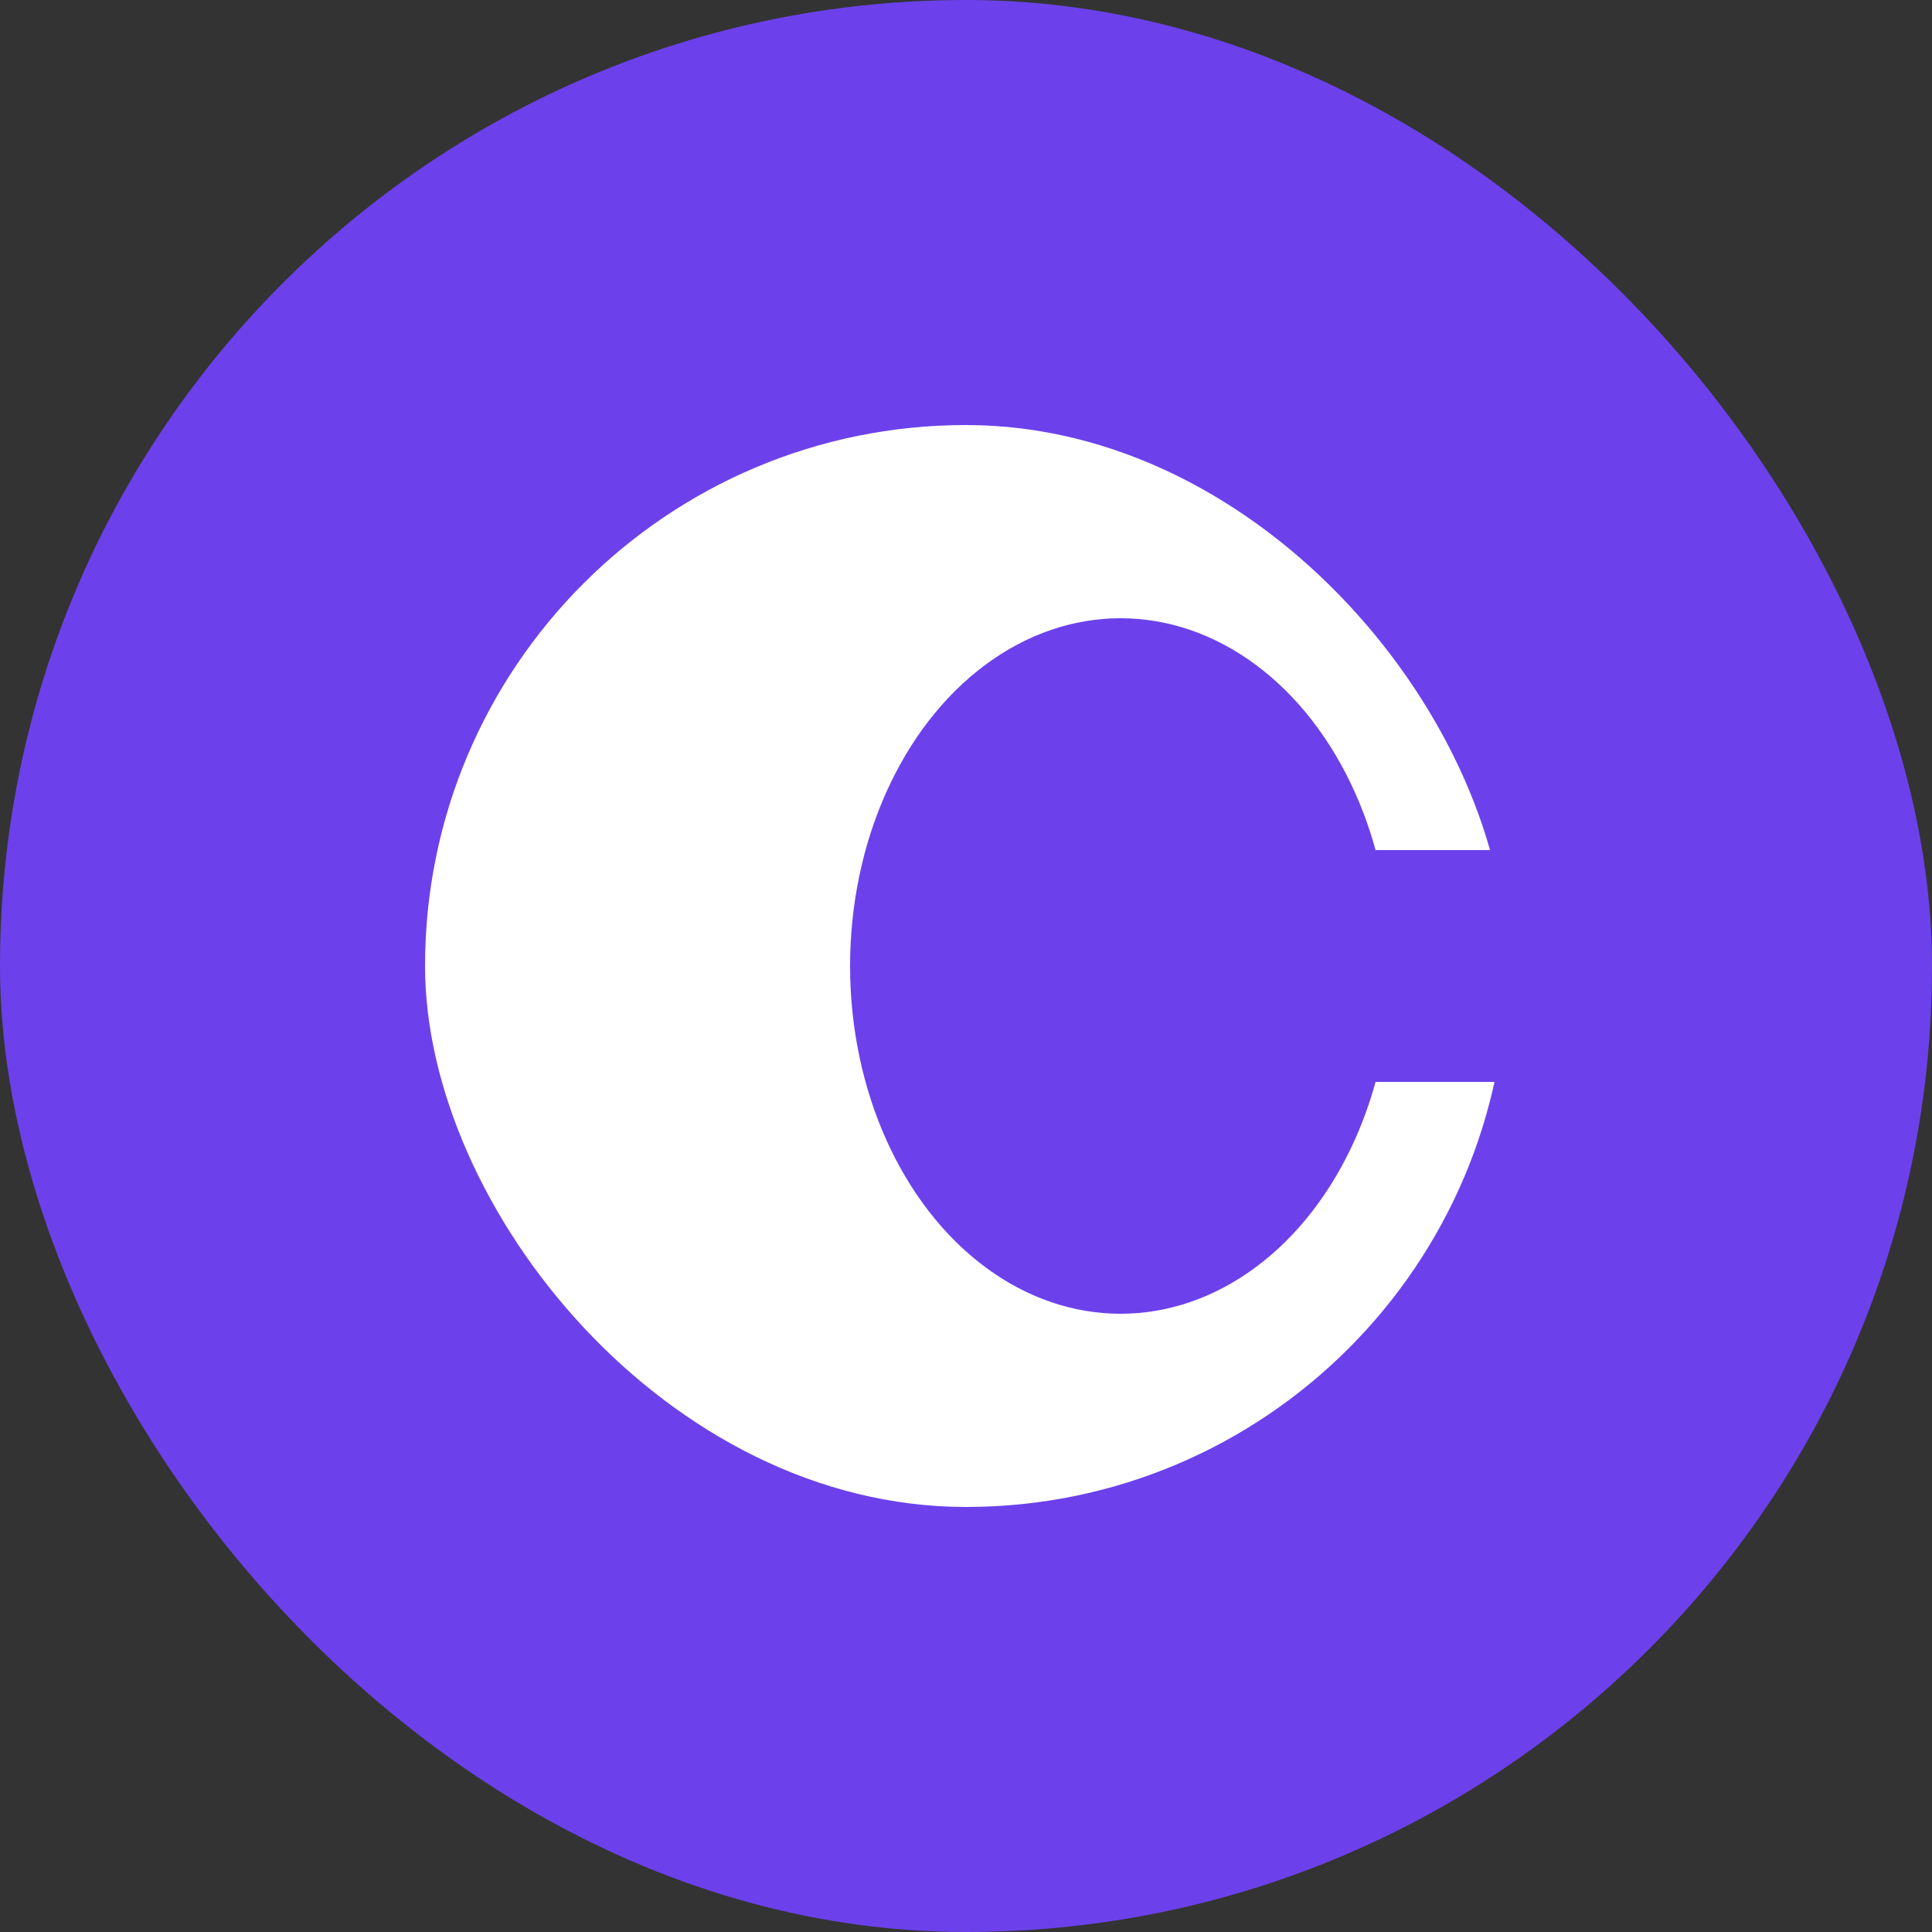
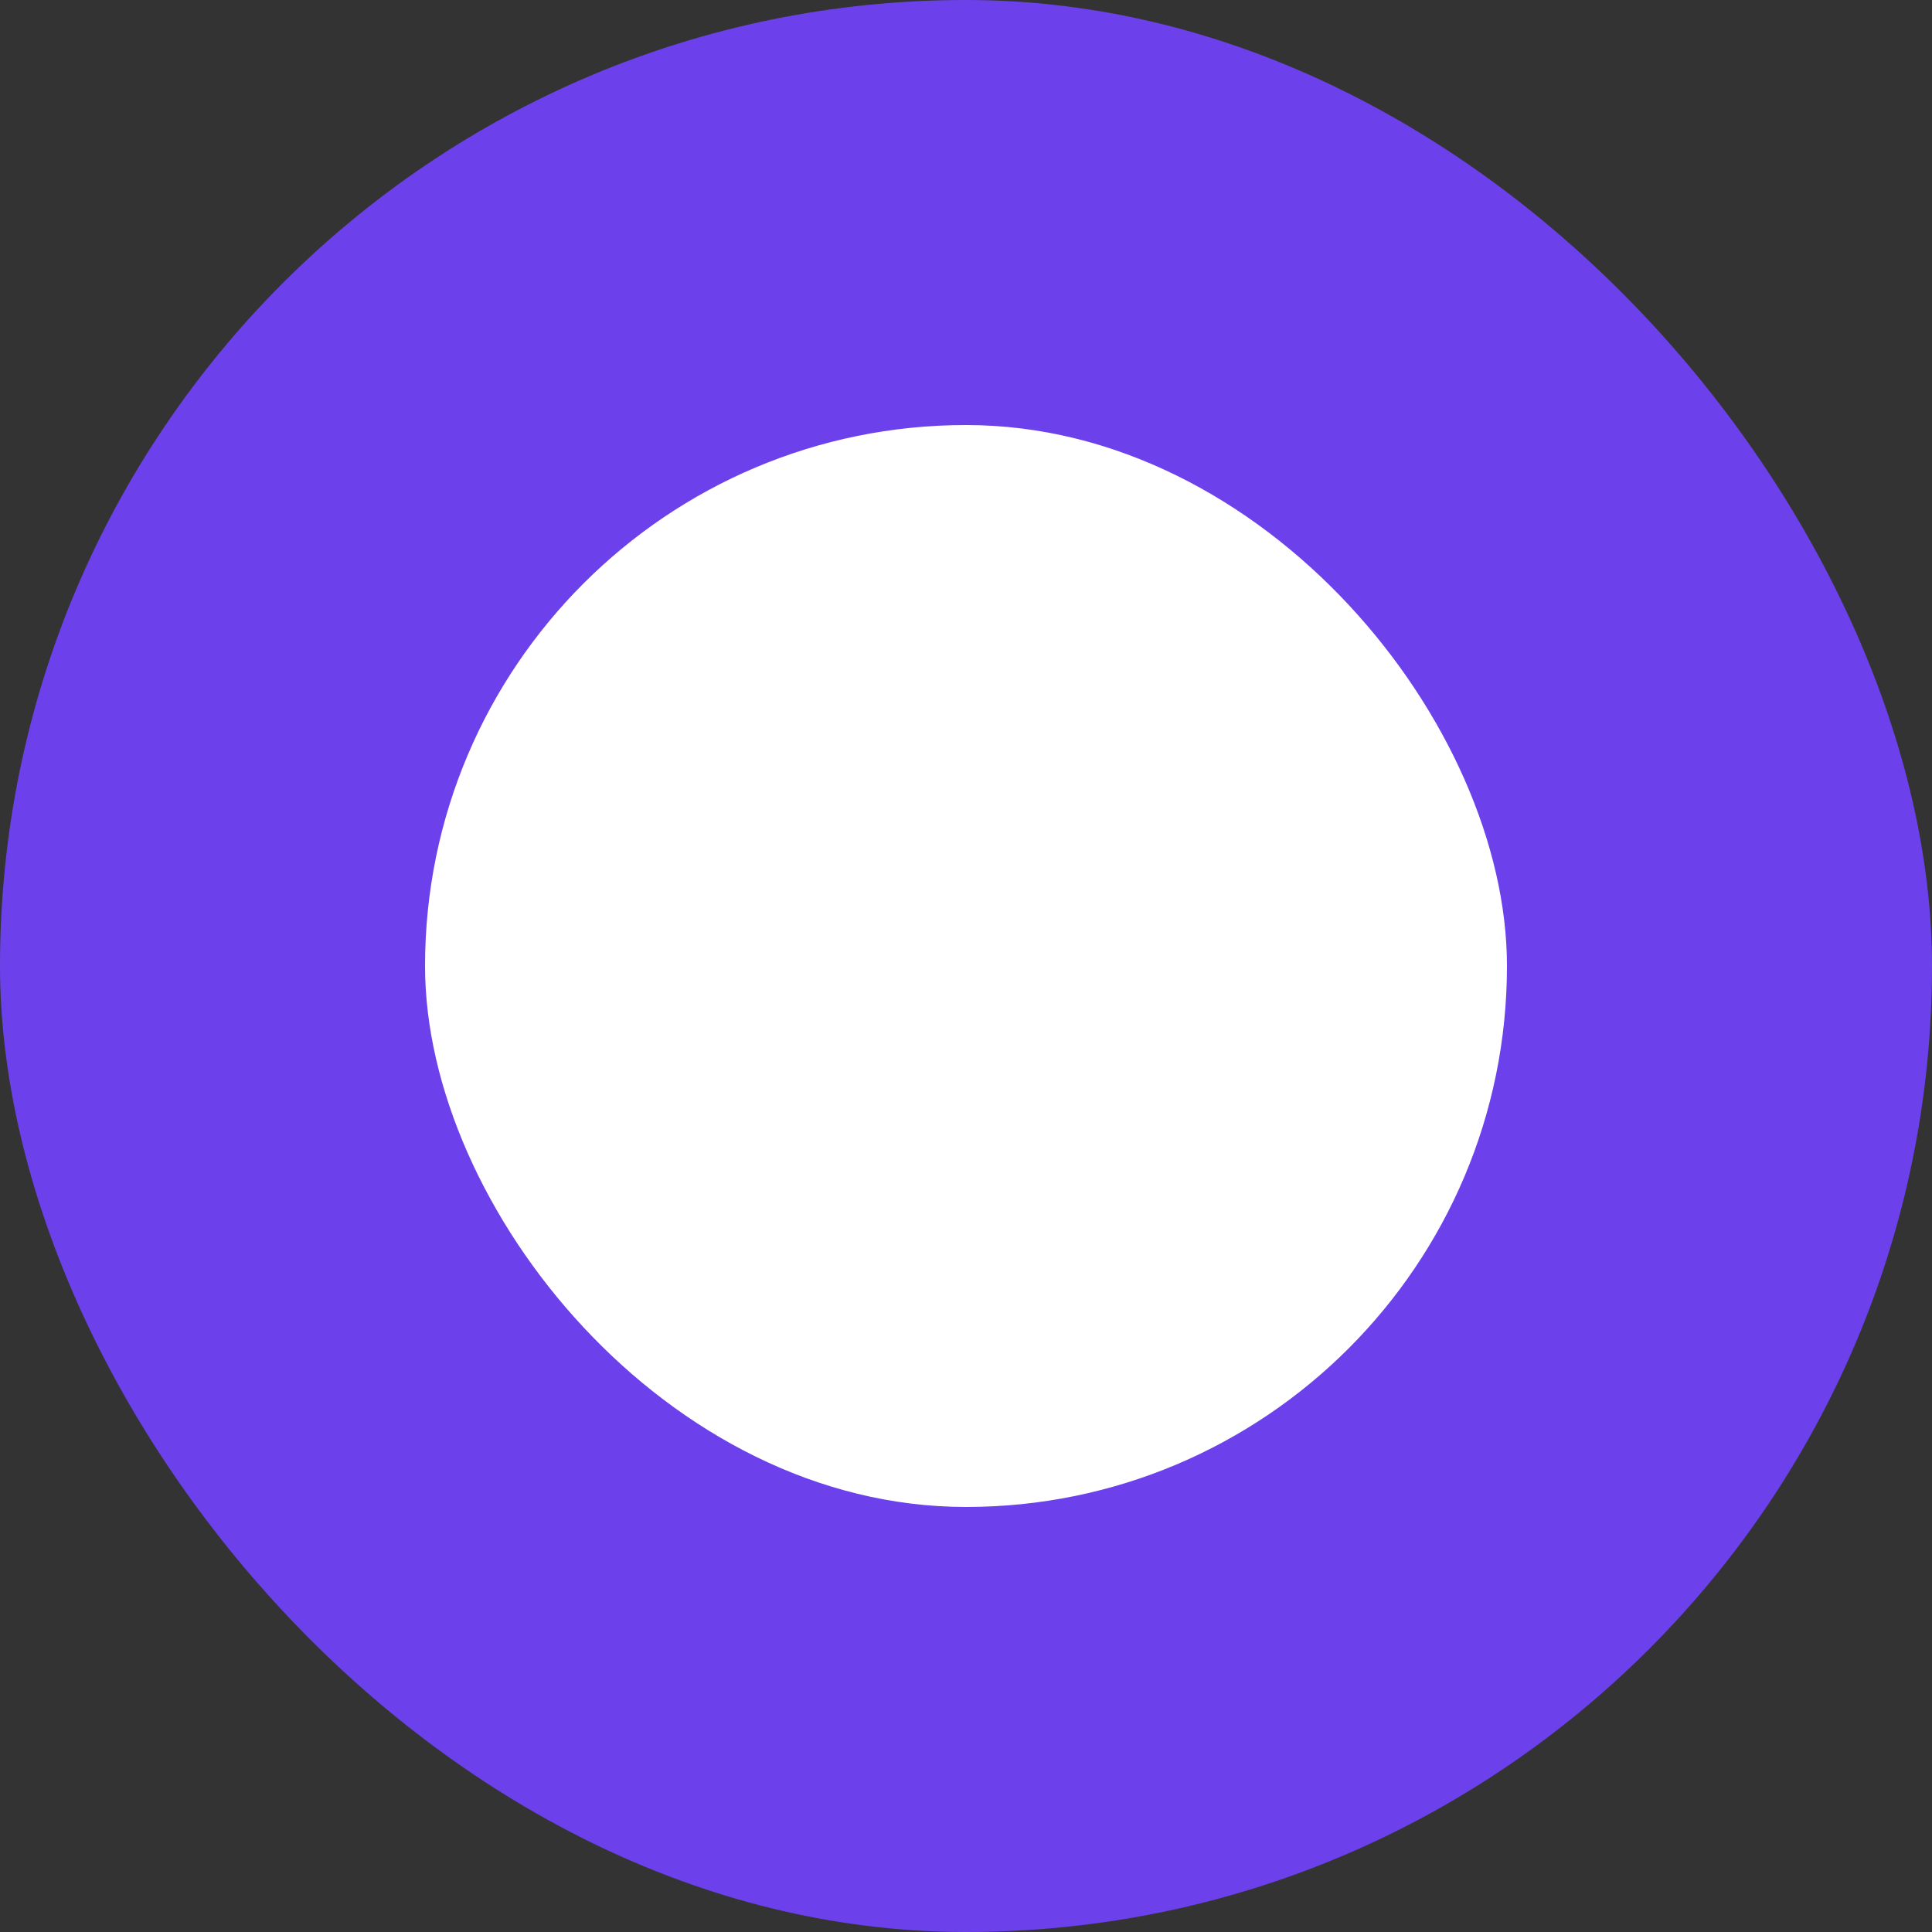
<svg xmlns="http://www.w3.org/2000/svg" width="50" height="50" viewBox="0 0 50 50" fill="none">
  <rect x="0" y="0" width="50" height="50" fill="#333333" stroke="none" />
  <rect width="50" height="50" rx="25" fill="#6C41EB" />
  <rect x="11" y="11" width="28" height="28" rx="14" fill="white" />
-   <ellipse cx="29" cy="25" rx="7" ry="9" fill="#6C41EB" />
-   <rect x="35" y="22" width="4" height="6" fill="#6C41EB" />
</svg>